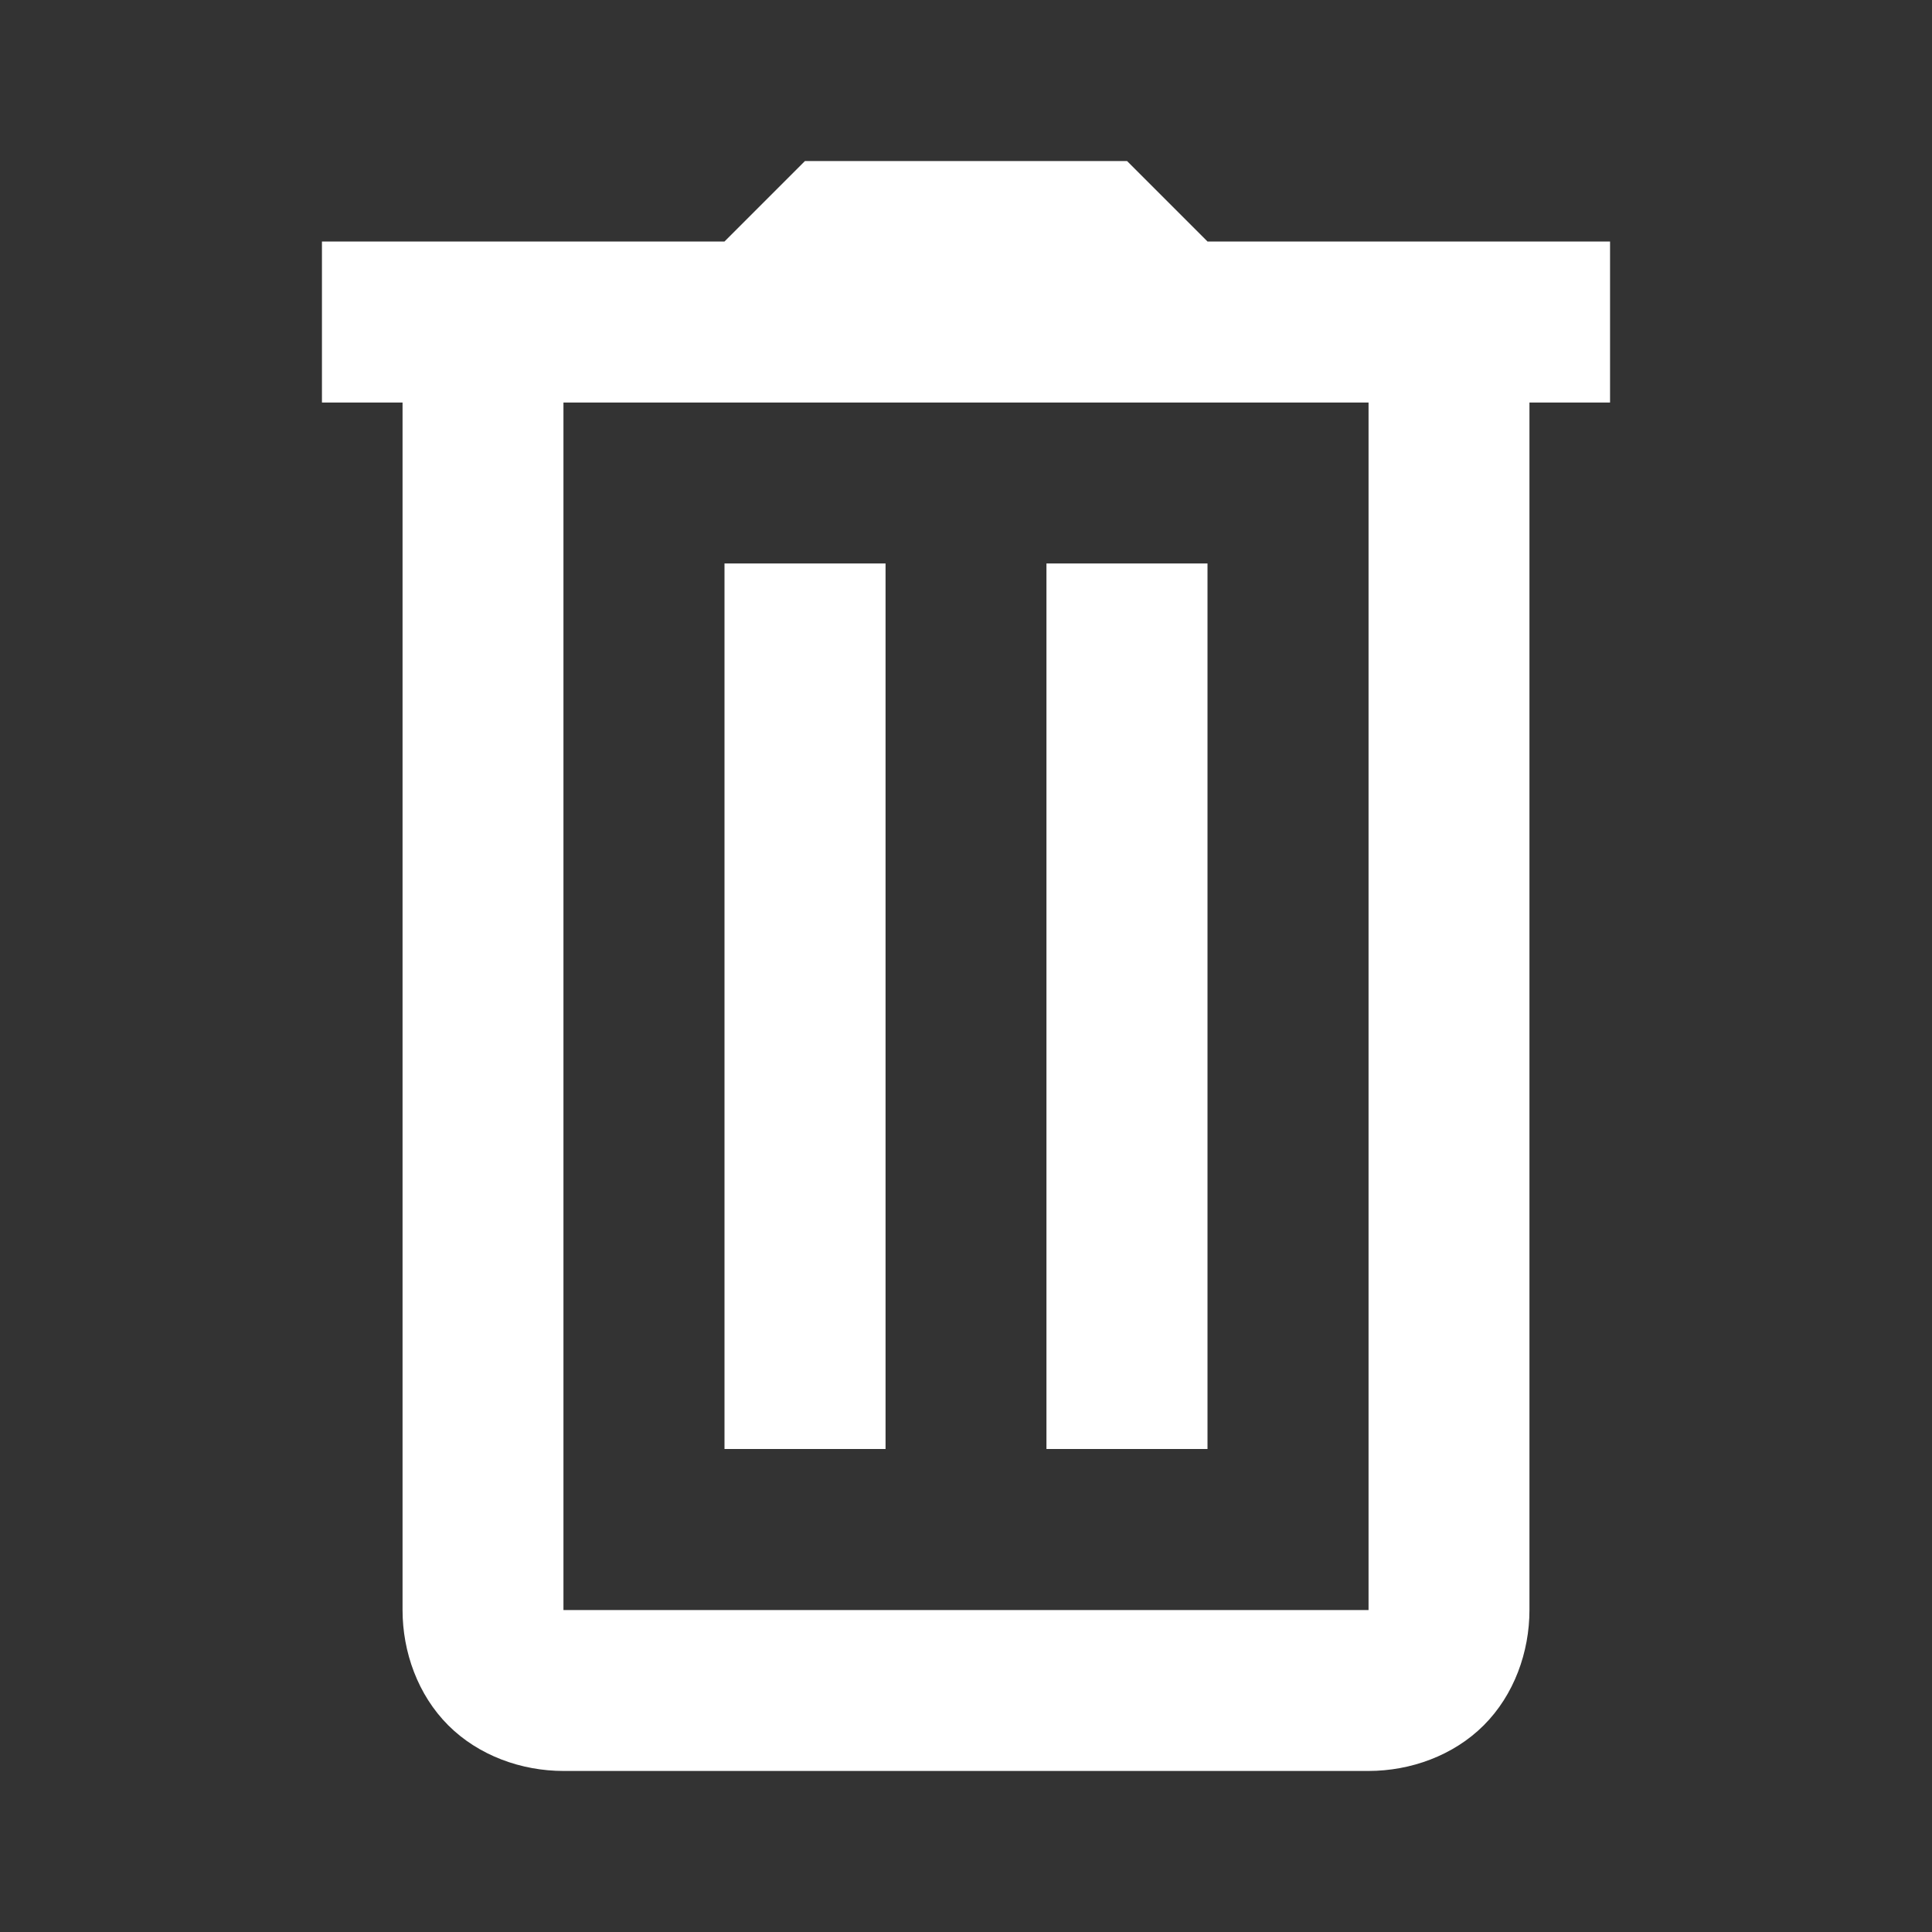
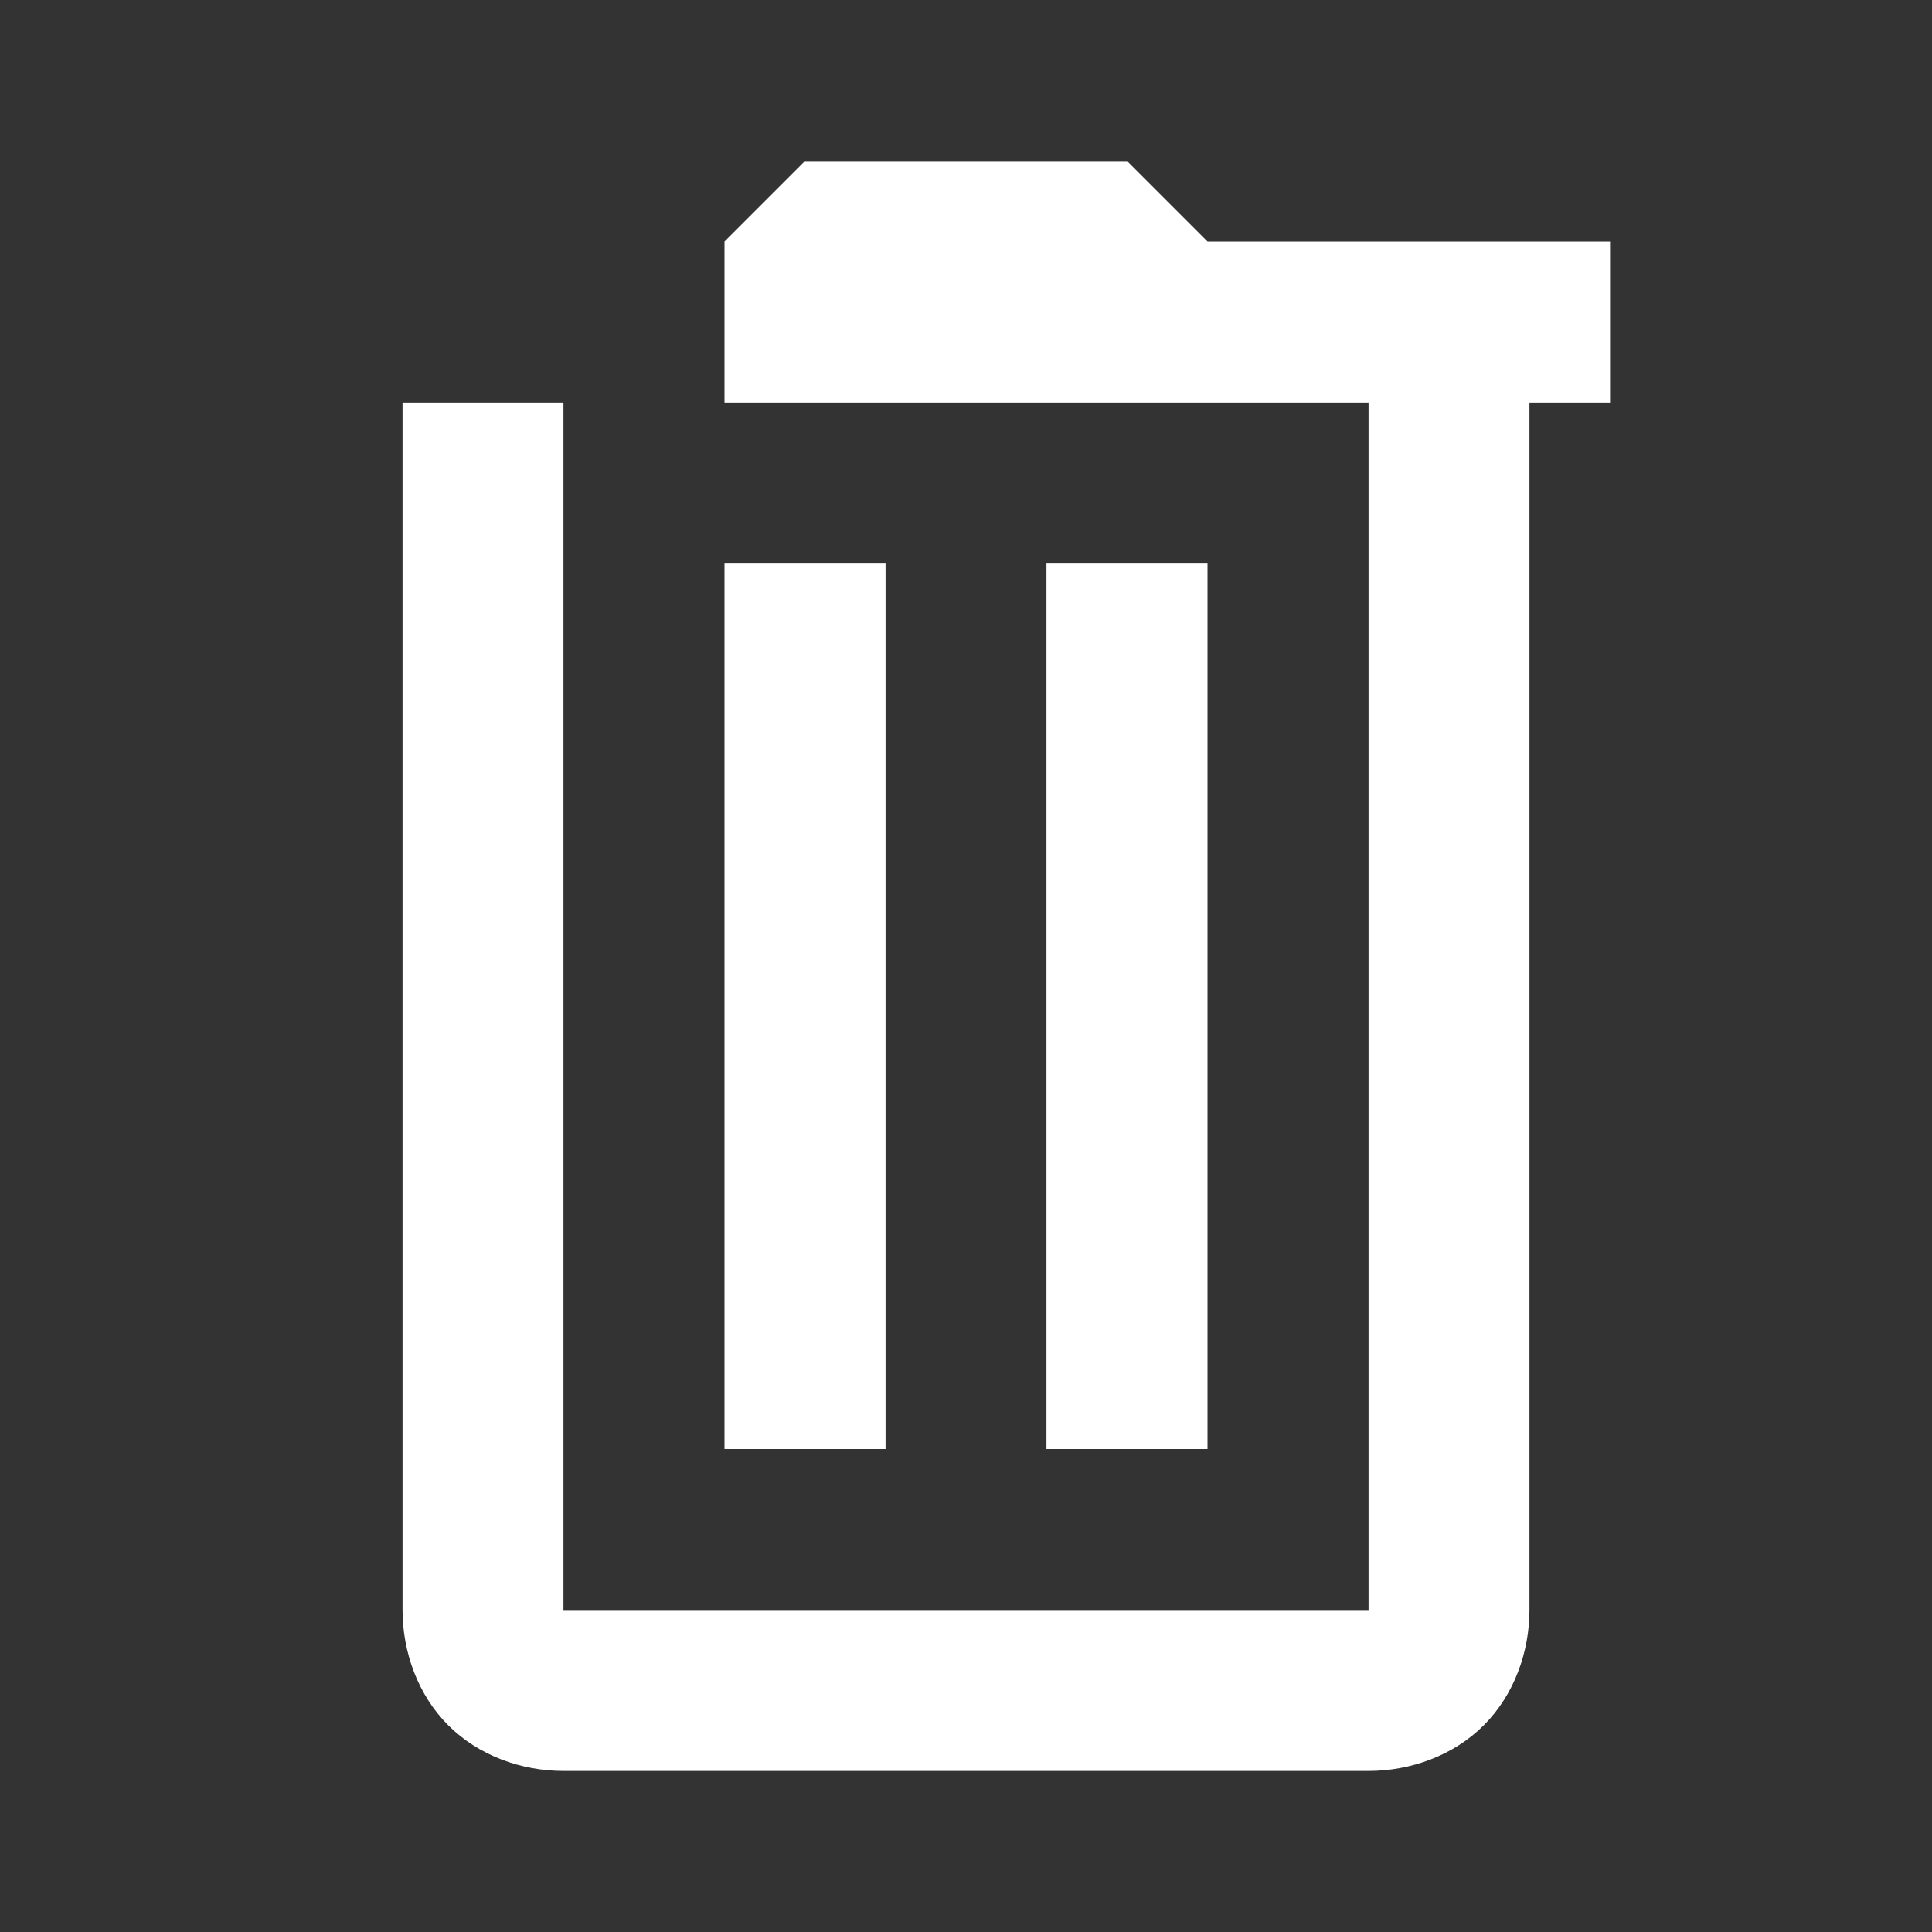
<svg xmlns="http://www.w3.org/2000/svg" width="14" height="14" viewBox="0 0 14 14" fill="none">
  <rect x="0" y="0" width="14" height="14" fill="#333333" stroke="none" />
-   <path d="M5.833 1.167L5.25 1.75H2.333V2.917H2.917V11.667C2.917 11.971 3.028 12.282 3.248 12.502C3.468 12.722 3.779 12.833 4.083 12.833H9.917C10.221 12.833 10.532 12.722 10.752 12.502C10.972 12.282 11.083 11.971 11.083 11.667V2.917H11.667V1.75H8.75L8.167 1.167H5.833ZM4.083 2.917H9.917V11.667H4.083V2.917ZM5.25 4.083V10.5H6.417V4.083H5.25ZM7.583 4.083V10.5H8.75V4.083H7.583Z" fill="white" />
+   <path d="M5.833 1.167L5.25 1.75V2.917H2.917V11.667C2.917 11.971 3.028 12.282 3.248 12.502C3.468 12.722 3.779 12.833 4.083 12.833H9.917C10.221 12.833 10.532 12.722 10.752 12.502C10.972 12.282 11.083 11.971 11.083 11.667V2.917H11.667V1.75H8.75L8.167 1.167H5.833ZM4.083 2.917H9.917V11.667H4.083V2.917ZM5.25 4.083V10.5H6.417V4.083H5.25ZM7.583 4.083V10.5H8.75V4.083H7.583Z" fill="white" />
</svg>